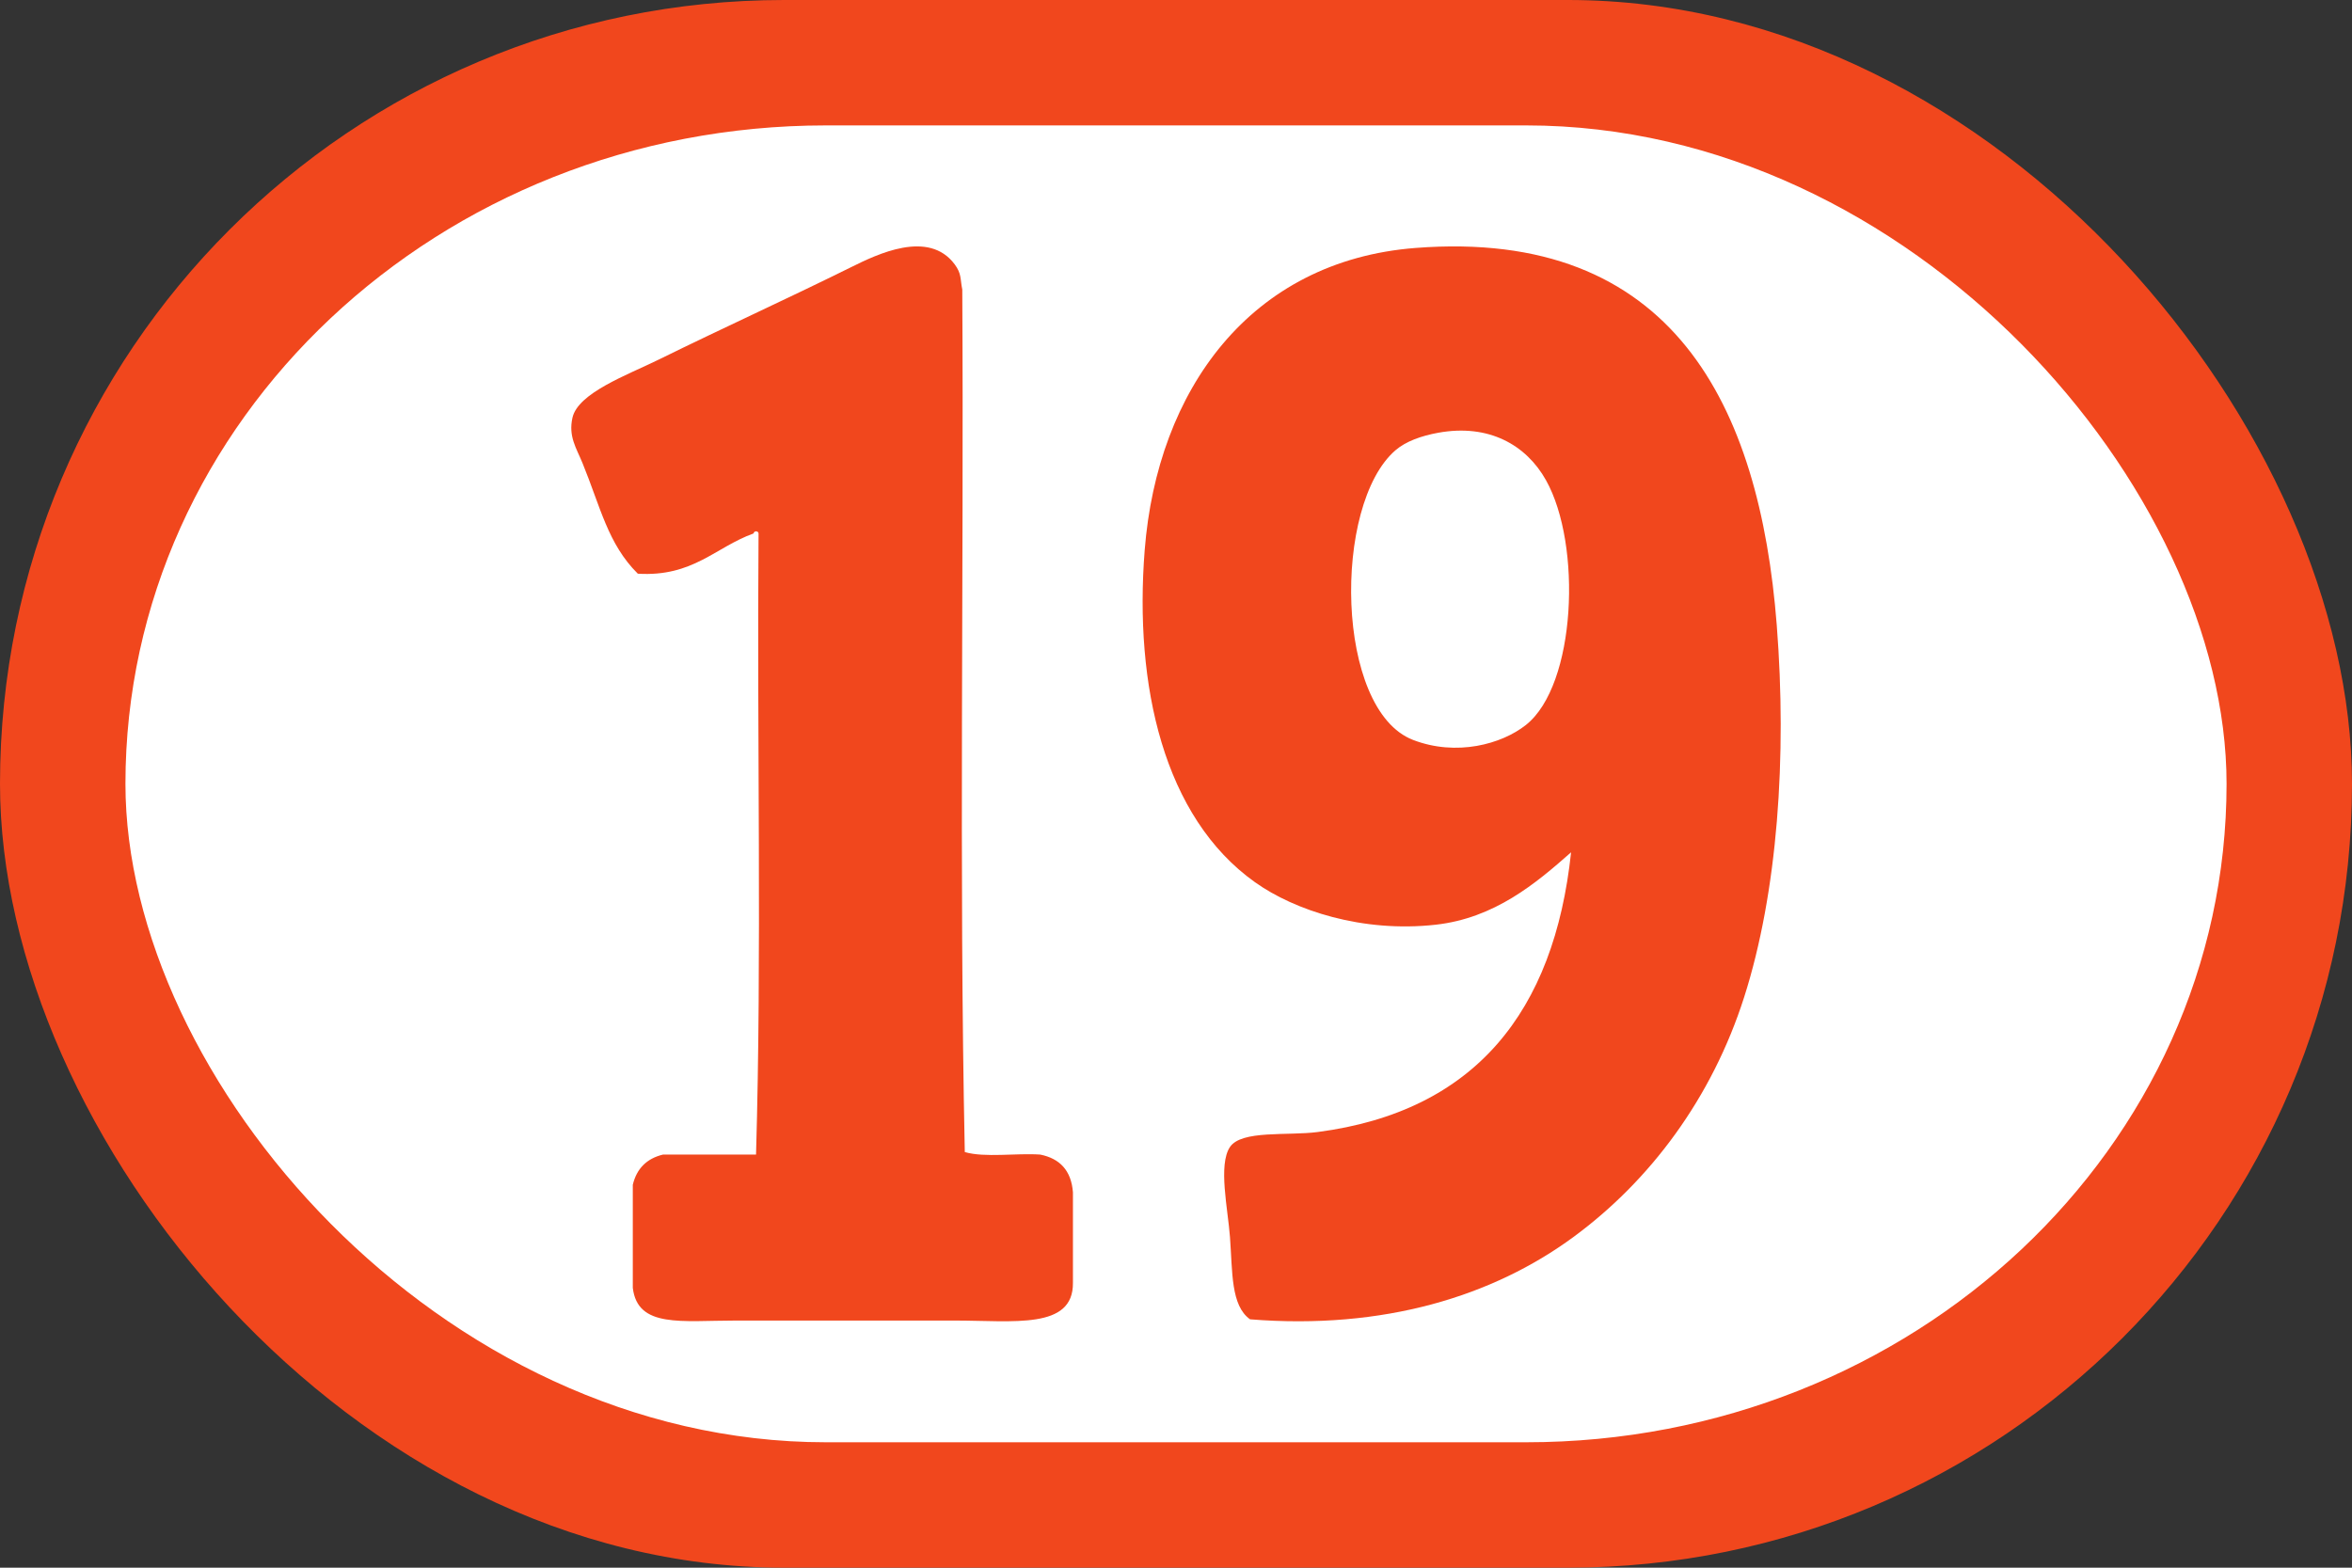
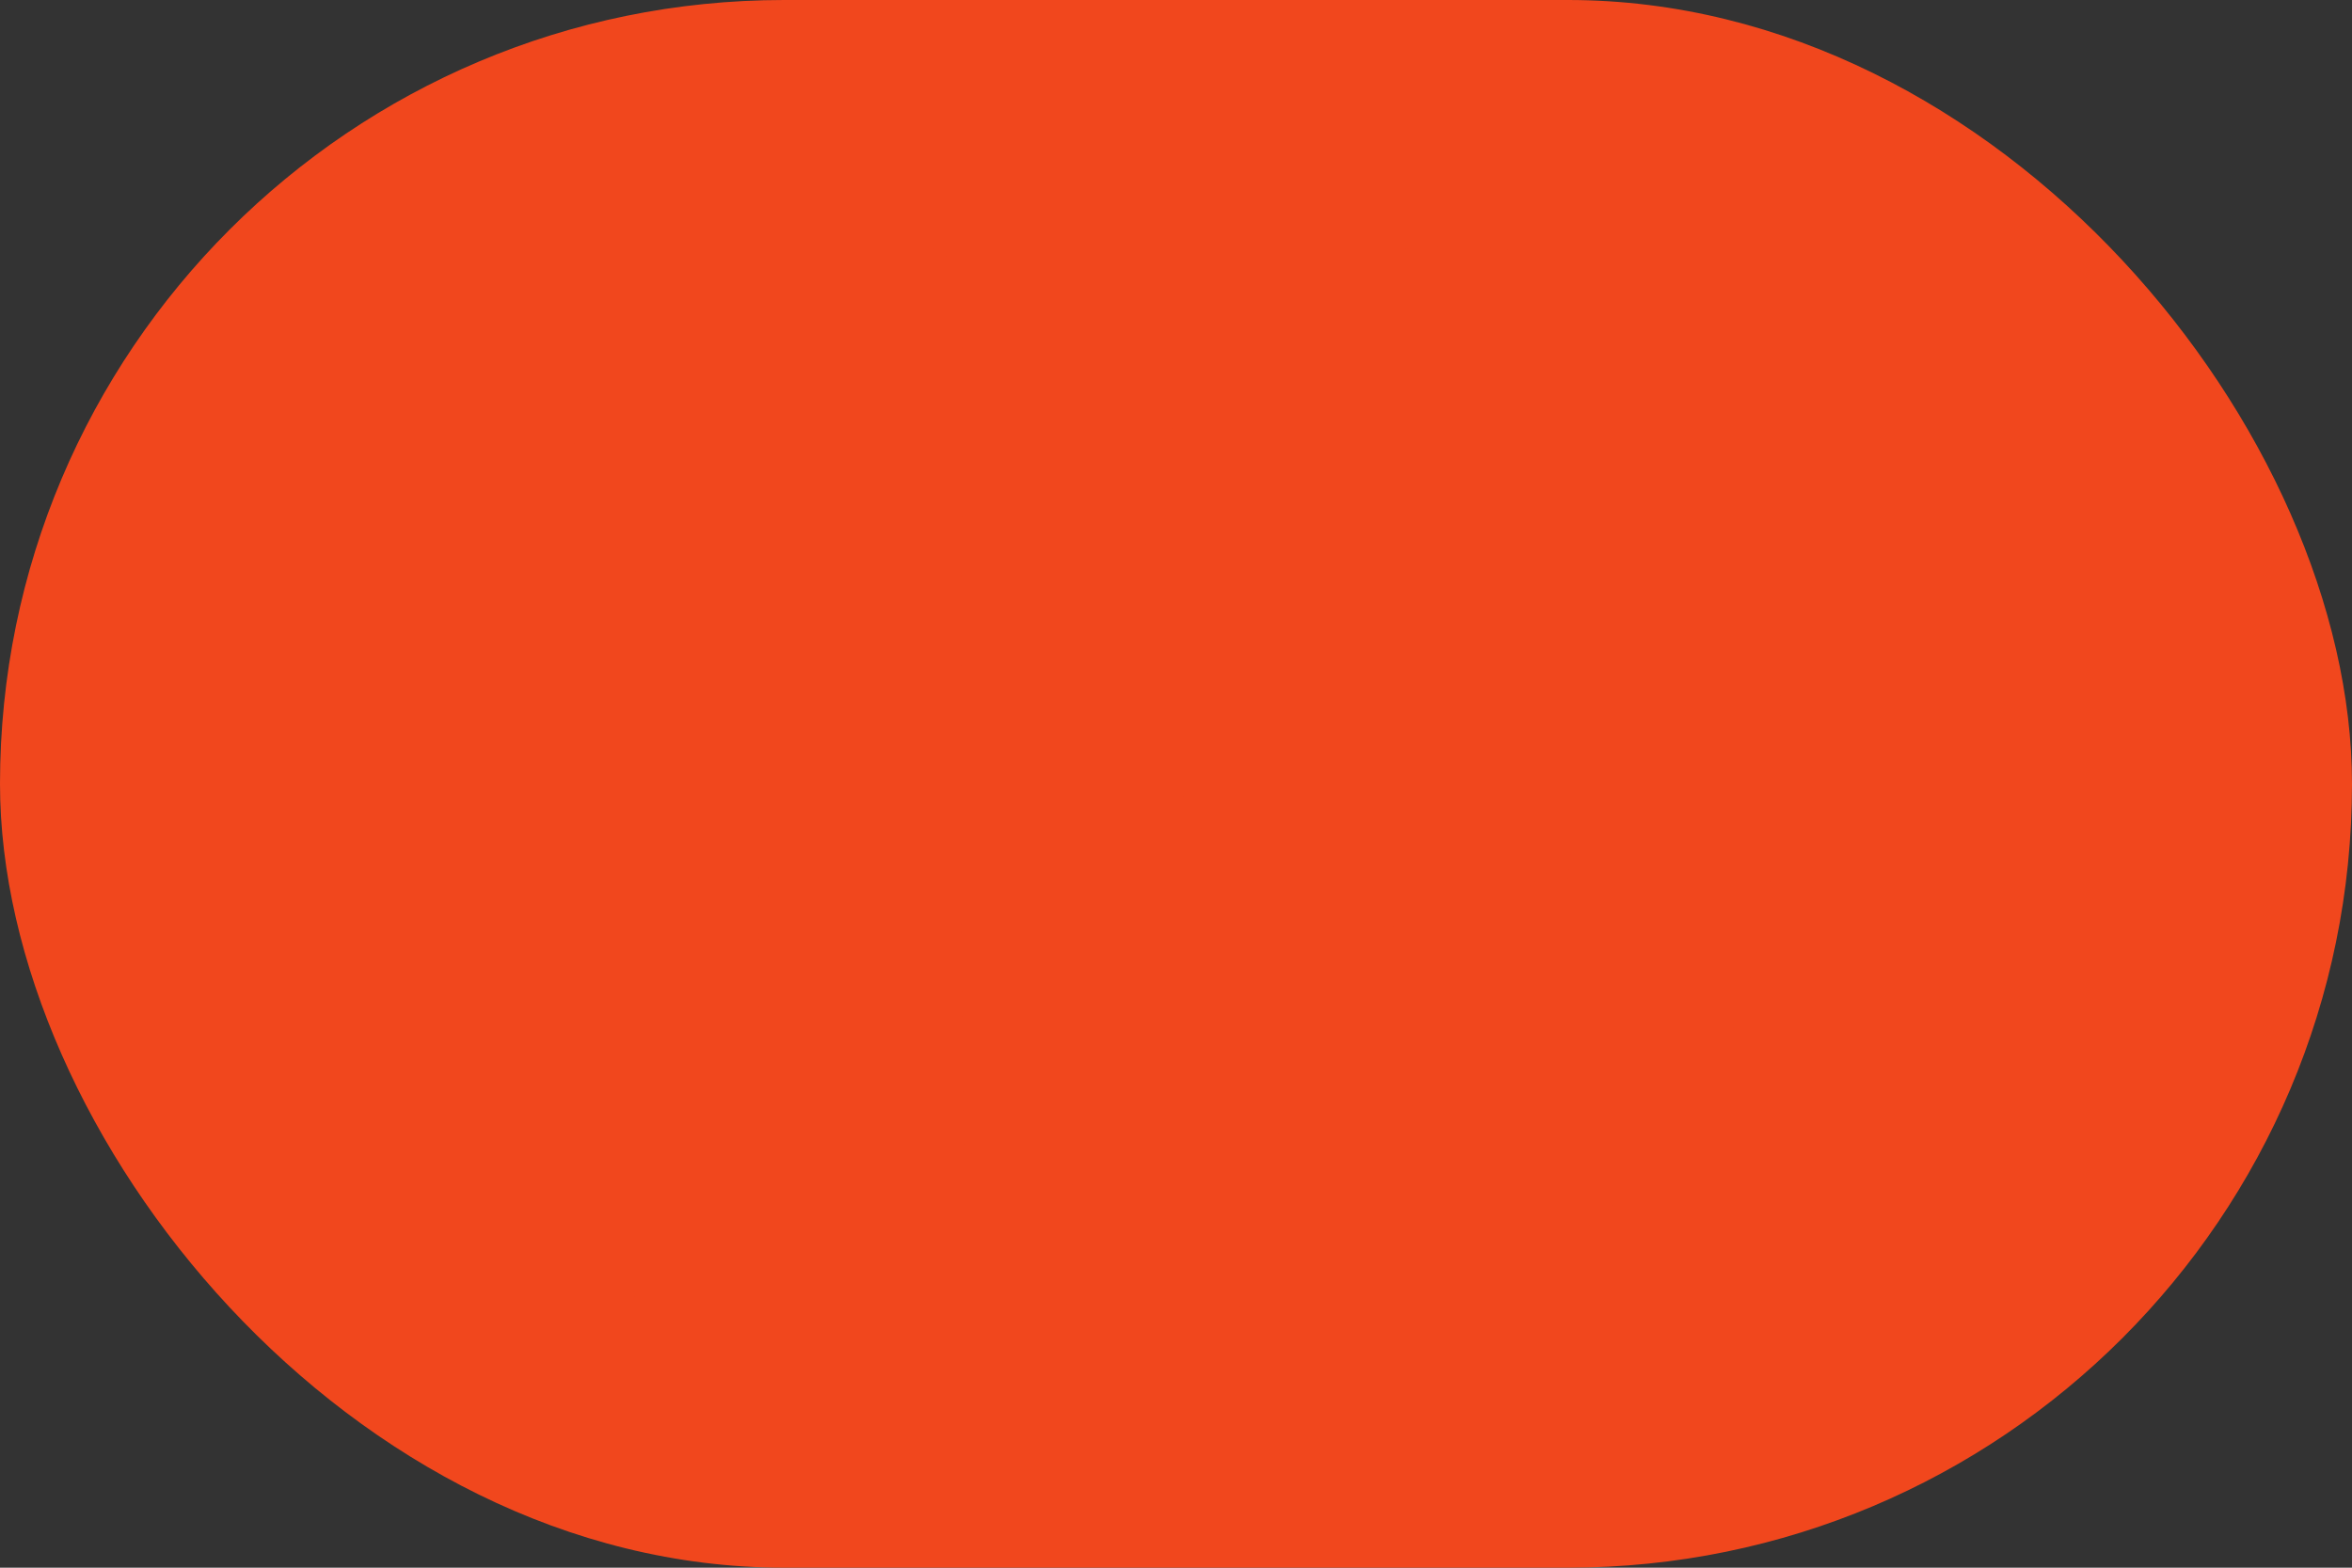
<svg xmlns="http://www.w3.org/2000/svg" version="1.1" id="svg" x="0px" y="0px" width="375" height="250" viewBox="6.311 5.7 375 250" enable-background="new 6.311 5.7 433.062 267.813" xml:space="preserve">
  <rect x="6.311" y="5.7" width="375" height="250" fill="#333333" stroke="none" />
  <defs id="defs15" />
  <rect style="fill:#f1471d;fill-opacity:1;stroke:none;stroke-width:0;stroke-miterlimit:4;stroke-dasharray:none" id="rect958" width="375" height="250" x="6.311" y="5.7" rx="125" ry="125" />
-   <rect style="fill:#ffffff;fill-opacity:1;stroke:none;stroke-width:0;stroke-miterlimit:4;stroke-dasharray:none" id="rect958-1" width="335" height="210" x="26.311" y="25.7" rx="111.667" ry="105" />
  <g id="g1622" style="fill:#f1471d;fill-opacity:1;fill-rule:nonzero">
    <path d="m 126.451,90.772 c -6.097,2.191 -9.628,6.947 -18.446,6.416 -4.779,-4.744 -5.95,-10.63 -8.821,-17.644 -0.993,-2.425 -2.264,-4.236 -1.604,-7.218 0.879,-3.976 8.801,-6.847 13.634,-9.223 11.213,-5.511 19.896,-9.407 30.878,-14.837 3.976,-1.966 12.269,-6.04 16.44,-0.401 1.114,1.506 0.857,2.312 1.203,4.01 0.268,45.715 -0.534,92.499 0.401,137.545 3.211,0.933 8.151,0.137 12.03,0.401 3.116,0.626 4.948,2.537 5.213,6.015 0,4.812 0,9.624 0,14.437 0.074,7.481 -9.455,6.015 -18.848,6.015 -11.481,0 -23.218,0 -34.887,0 -8.675,0 -15.672,1.236 -16.441,-5.213 0,-5.48 0,-10.96 0,-16.441 0.622,-2.586 2.226,-4.189 4.812,-4.812 4.945,0 9.891,0 14.837,0 0.935,-32.215 0.134,-66.165 0.401,-99.048 -0.005,-0.406 -0.702,-0.506 -0.802,-0.002 z" id="path8" style="fill:#f1471d;fill-opacity:1;fill-rule:nonzero" />
-     <path d="m 205.614,216.092 c -3.075,-2.202 -2.779,-7.487 -3.199,-13.143 -0.328,-4.43 -1.908,-11.496 0,-14.337 1.834,-2.73 9.191,-1.759 13.996,-2.389 25.078,-3.288 37.691,-19.185 40.391,-44.606 -5.664,5.008 -12.228,10.505 -21.595,11.549 -11.68,1.301 -22.491,-2.285 -28.793,-6.77 -14.584,-10.378 -19.291,-31.389 -17.595,-52.967 2.001,-25.491 16.807,-46.144 43.19,-48.189 41.027,-3.179 54.849,25.12 57.585,60.137 1.641,21.004 0.142,42.623 -5.199,59.341 -5.146,16.112 -14.995,29.261 -27.195,38.232 -12.839,9.443 -30.253,14.85 -51.586,13.143 z m 23.195,-138.593 c -10.068,8.675 -9.622,41.424 2.8,46.198 6.918,2.659 14.116,0.685 17.995,-2.389 8.015,-6.353 8.956,-28.745 3.199,-39.029 -3.149,-5.627 -9.124,-9.038 -17.194,-7.567 -2.703,0.493 -5.162,1.374 -6.8,2.787 z" id="path1387" style="fill:#f1471d;fill-opacity:1;stroke-width:1;fill-rule:nonzero" />
+     <path d="m 205.614,216.092 c -3.075,-2.202 -2.779,-7.487 -3.199,-13.143 -0.328,-4.43 -1.908,-11.496 0,-14.337 1.834,-2.73 9.191,-1.759 13.996,-2.389 25.078,-3.288 37.691,-19.185 40.391,-44.606 -5.664,5.008 -12.228,10.505 -21.595,11.549 -11.68,1.301 -22.491,-2.285 -28.793,-6.77 -14.584,-10.378 -19.291,-31.389 -17.595,-52.967 2.001,-25.491 16.807,-46.144 43.19,-48.189 41.027,-3.179 54.849,25.12 57.585,60.137 1.641,21.004 0.142,42.623 -5.199,59.341 -5.146,16.112 -14.995,29.261 -27.195,38.232 -12.839,9.443 -30.253,14.85 -51.586,13.143 z m 23.195,-138.593 z" id="path1387" style="fill:#f1471d;fill-opacity:1;stroke-width:1;fill-rule:nonzero" />
  </g>
</svg>